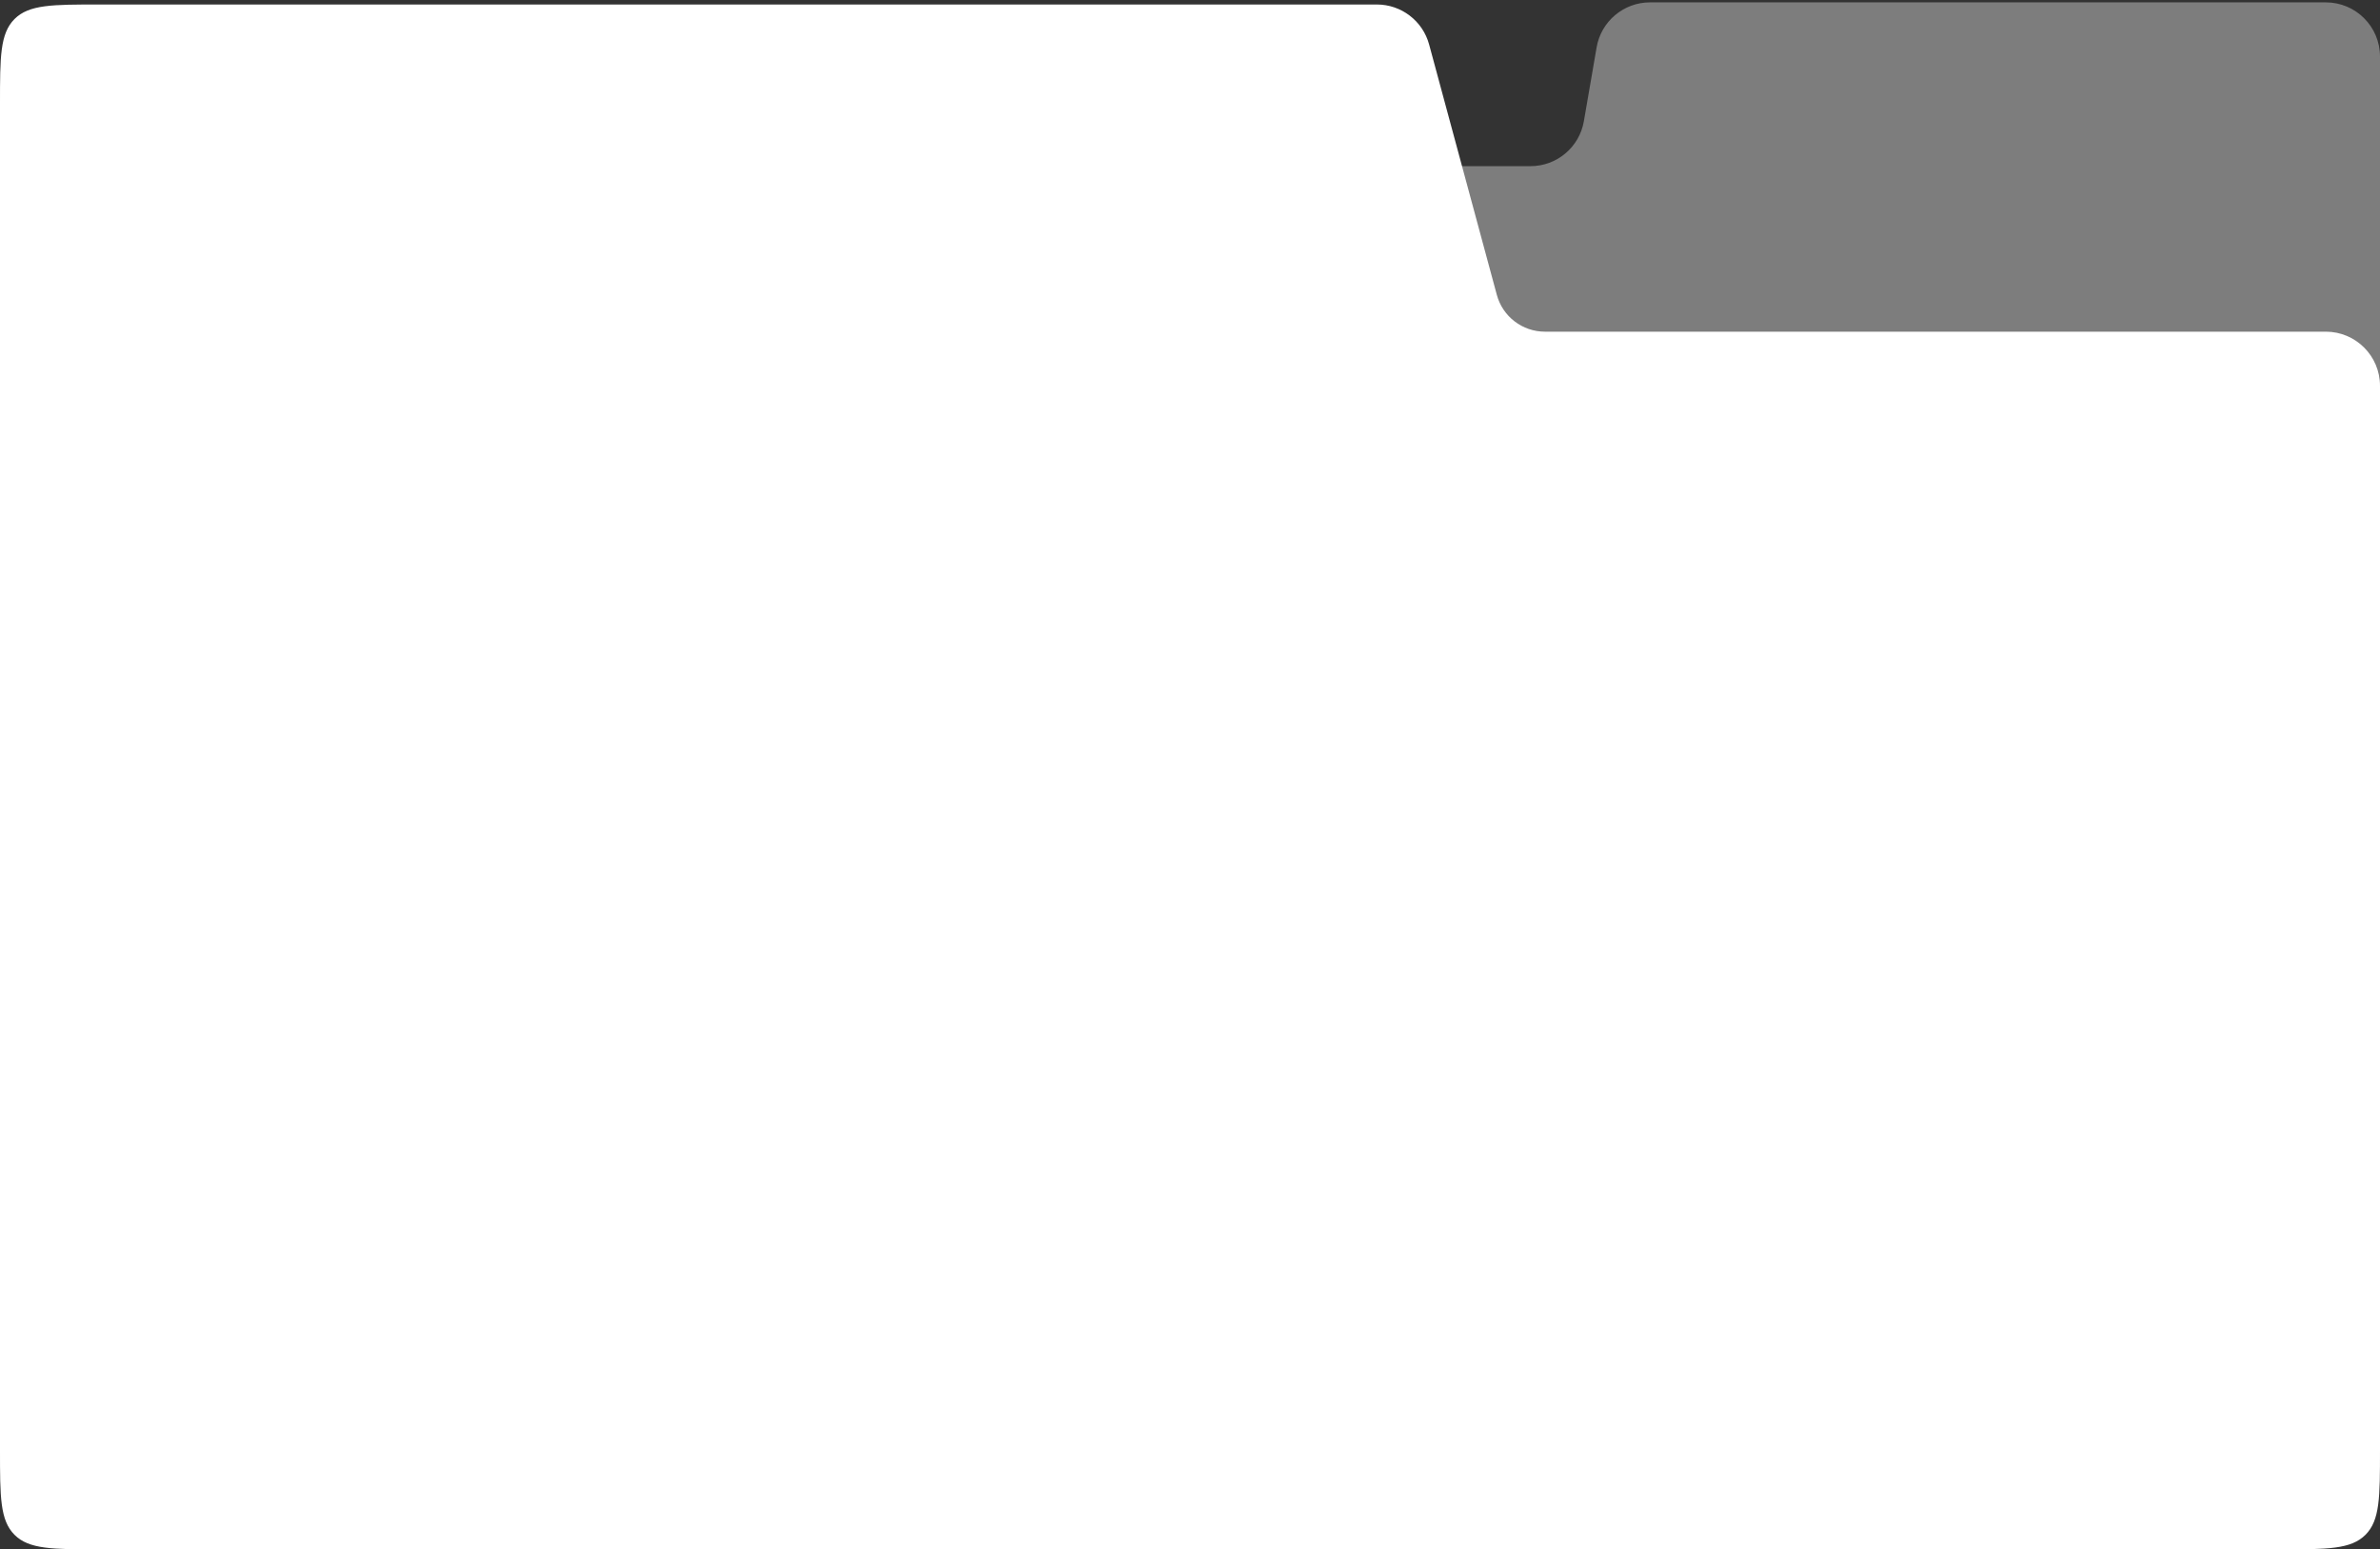
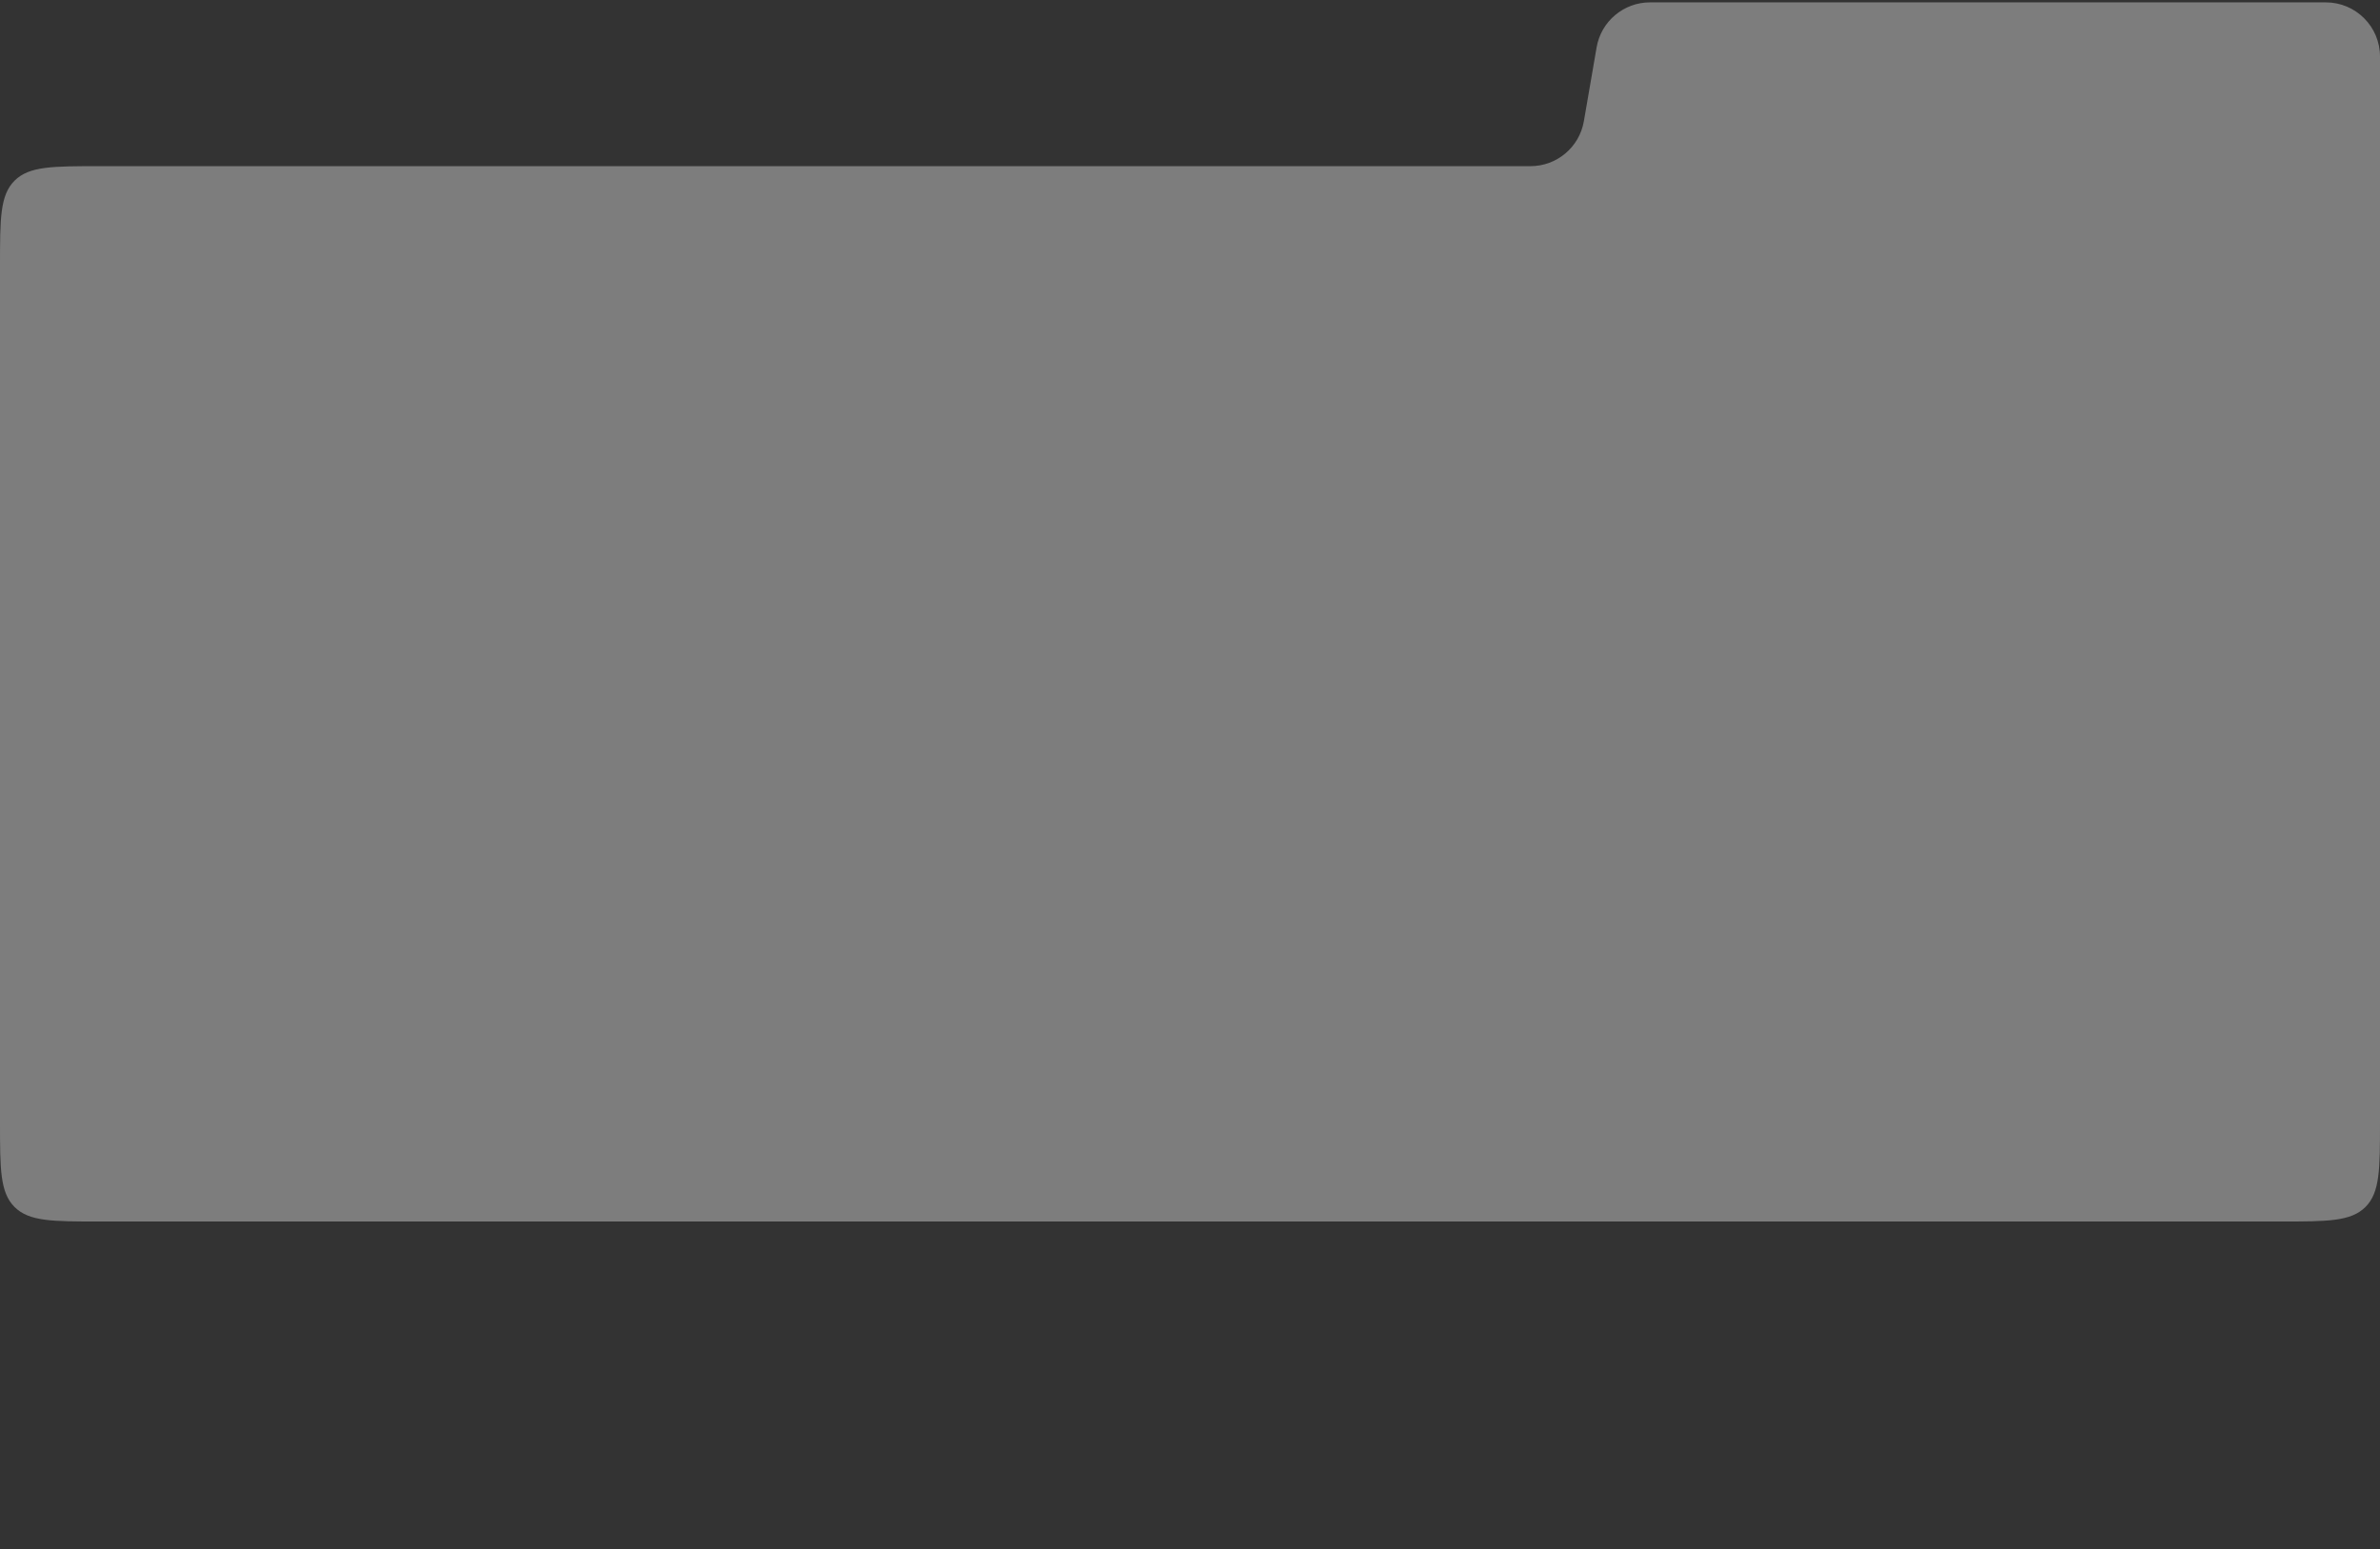
<svg xmlns="http://www.w3.org/2000/svg" width="530" height="345" viewBox="0 0 530 345" fill="none">
  <rect x="0" y="0" width="530" height="345" fill="#333333" stroke="none" />
  <path d="M352.711 26.986C351.712 32.773 346.693 37 340.82 37H22.093C11.678 37 6.471 37 3.235 40.235C-7.60824e-05 43.471 7.2896e-10 48.678 0 59.093V249.907C7.20775e-10 260.322 -7.32836e-05 265.529 3.235 268.765C6.471 272 11.678 272 22.093 272H507.907C518.322 272 523.529 272 526.765 268.765C530 265.529 530 260.322 530 249.907V12.594C530 5.93 524.598 0.527 517.933 0.527H367.44C361.568 0.527 356.549 4.755 355.55 10.541L352.711 26.986Z" fill="white" fill-opacity="0.36" />
-   <path d="M22.093 1C11.678 1 6.471 1 3.235 4.235C0 7.471 7.28505e-10 12.678 0 23.093V322.907C-8.0388e-10 333.322 -4.39103e-05 338.529 3.235 341.765C6.471 345 11.678 345 22.093 345H507.907C518.322 345 523.529 345 526.765 341.765C530 338.529 530 333.322 530 322.907V85.921C530 79.257 524.598 73.855 517.933 73.855H344.036C339.024 73.855 334.635 70.494 333.326 65.656L318.253 9.917C316.83 4.655 312.056 1 306.605 1H22.093Z" fill="white" />
</svg>